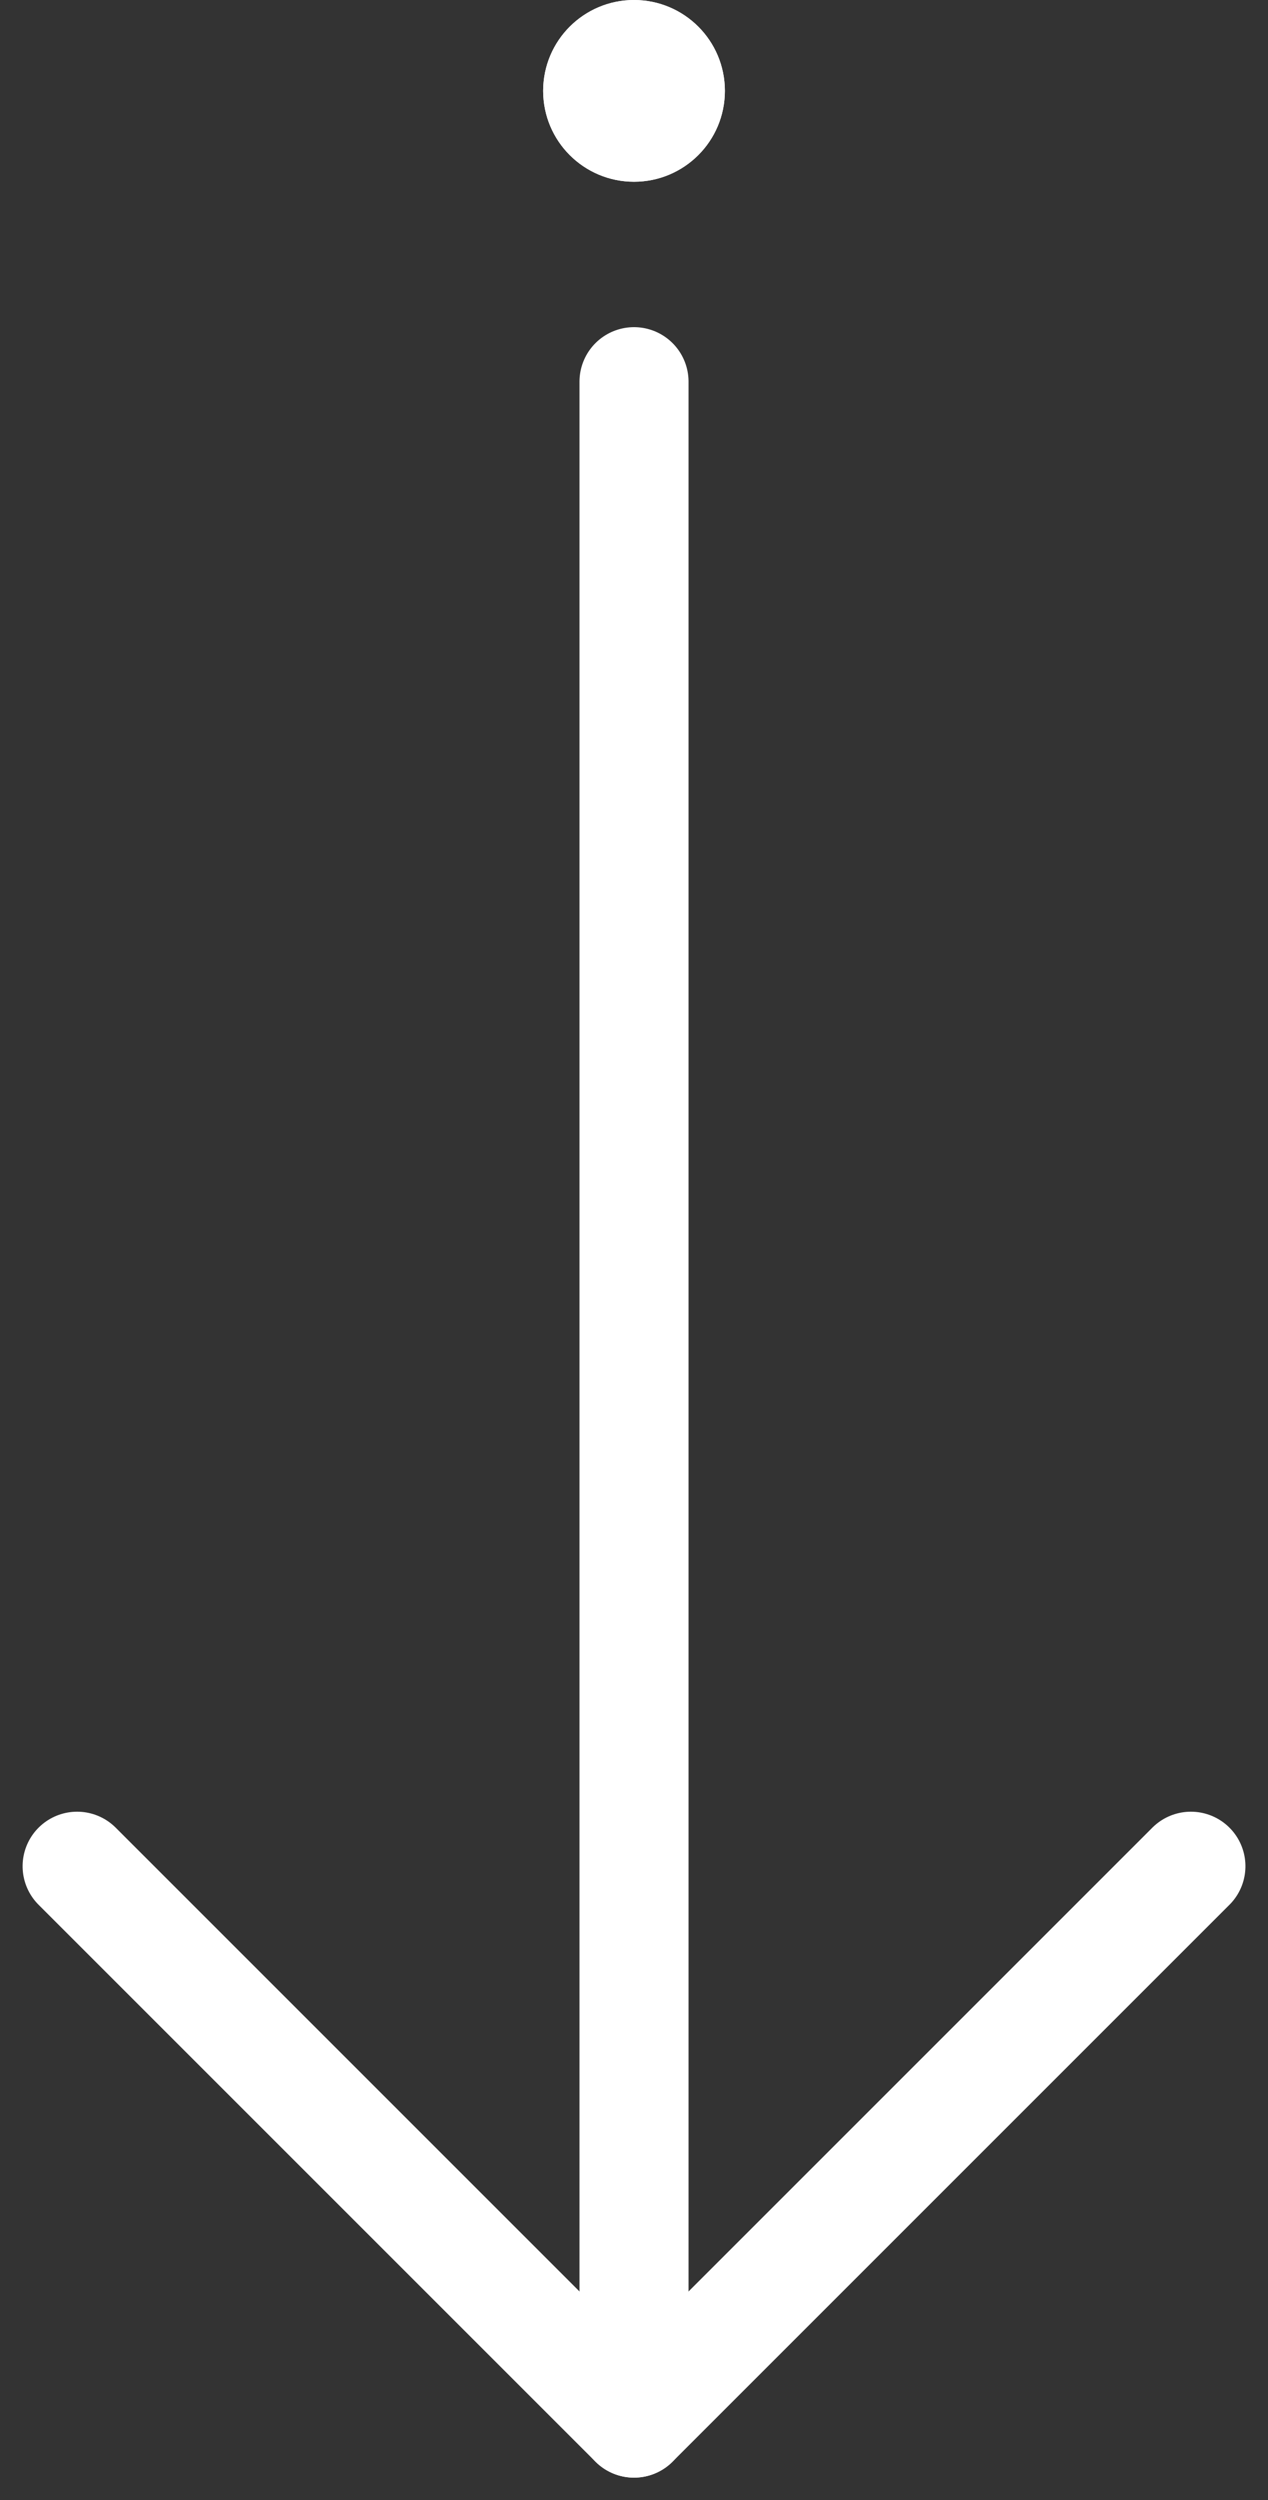
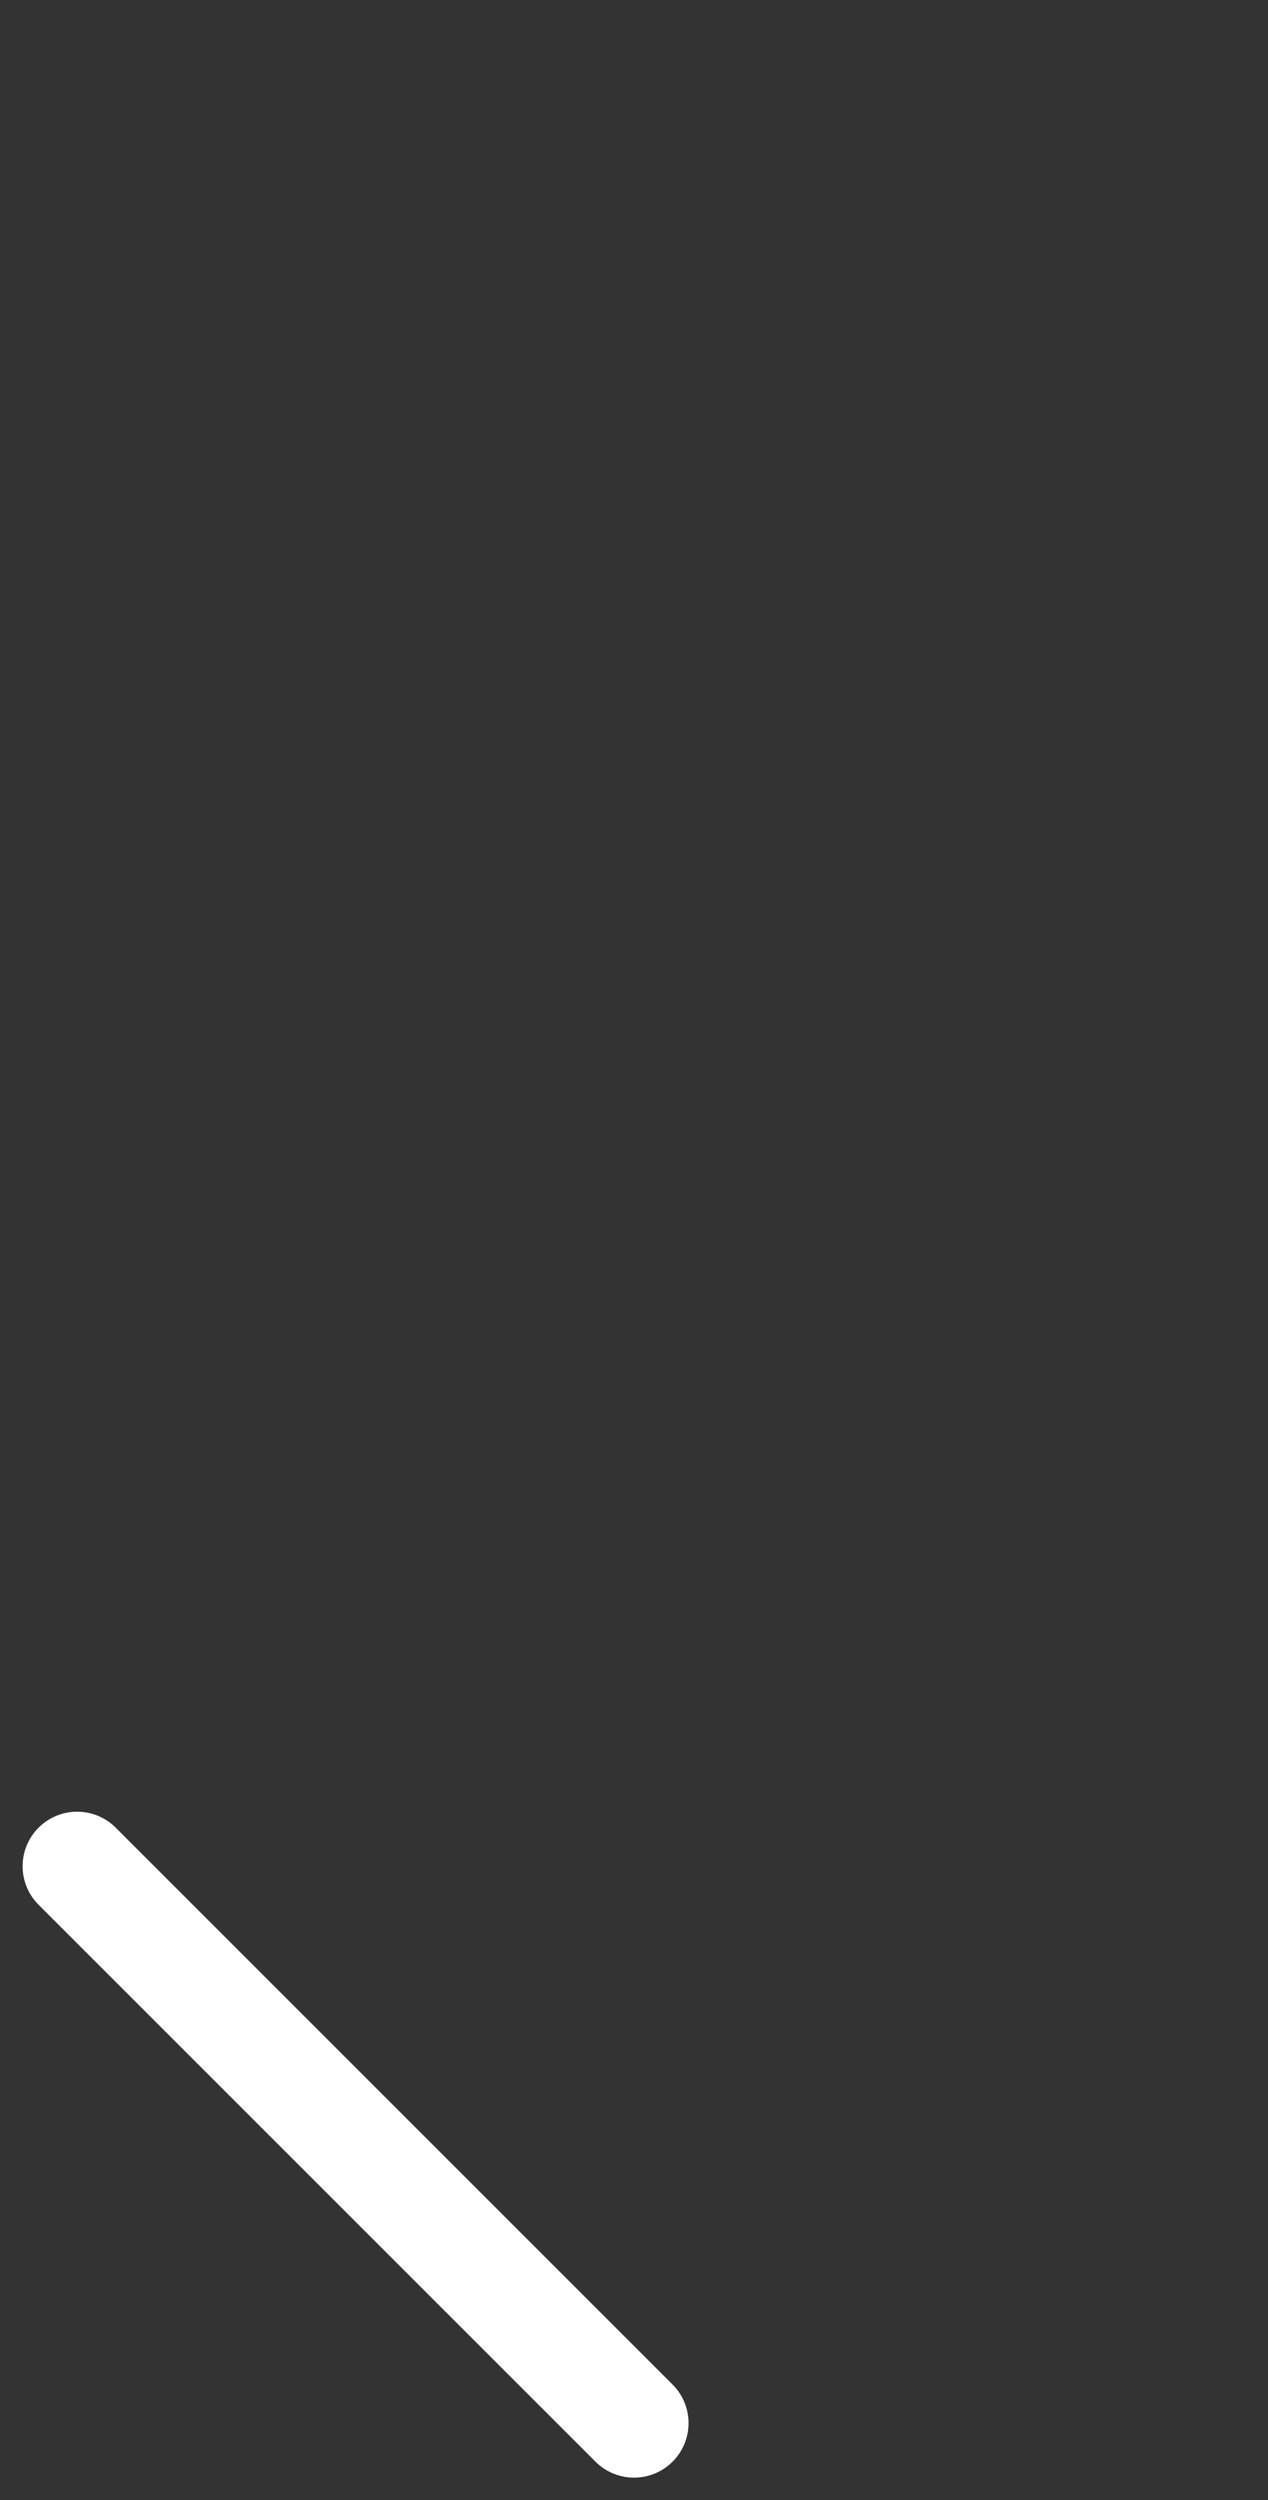
<svg xmlns="http://www.w3.org/2000/svg" width="34.883" height="68.781" viewBox="0 0 34.883 68.781">
  <rect x="0" y="0" width="34.883" height="68.781" fill="#333333" stroke="none" />
  <g id="ICON_Arrow" data-name="ICON / Arrow" transform="translate(852.942 -1788) rotate(90)">
-     <path id="Trazado_231" data-name="Trazado 231" d="M0,0H56" transform="translate(1798.5 835.5)" fill="#fff" stroke="#fff" stroke-linecap="round" stroke-width="3" />
-     <line id="Línea_2" data-name="Línea 2" x2="15.32" y2="15.32" transform="translate(1839.34 820.18)" fill="none" stroke="#fff" stroke-linecap="round" stroke-width="3" />
    <line id="Línea_3" data-name="Línea 3" x1="15.32" y2="15.32" transform="translate(1839.34 835.5)" fill="none" stroke="#fff" stroke-linecap="round" stroke-width="3" />
    <g id="Elipse_3" data-name="Elipse 3" transform="translate(1788 833)" fill="#fff" stroke="#fff" stroke-width="3">
-       <circle cx="2.5" cy="2.5" r="2.5" stroke="none" />
-       <circle cx="2.5" cy="2.5" r="1" fill="none" />
-     </g>
+       </g>
  </g>
</svg>